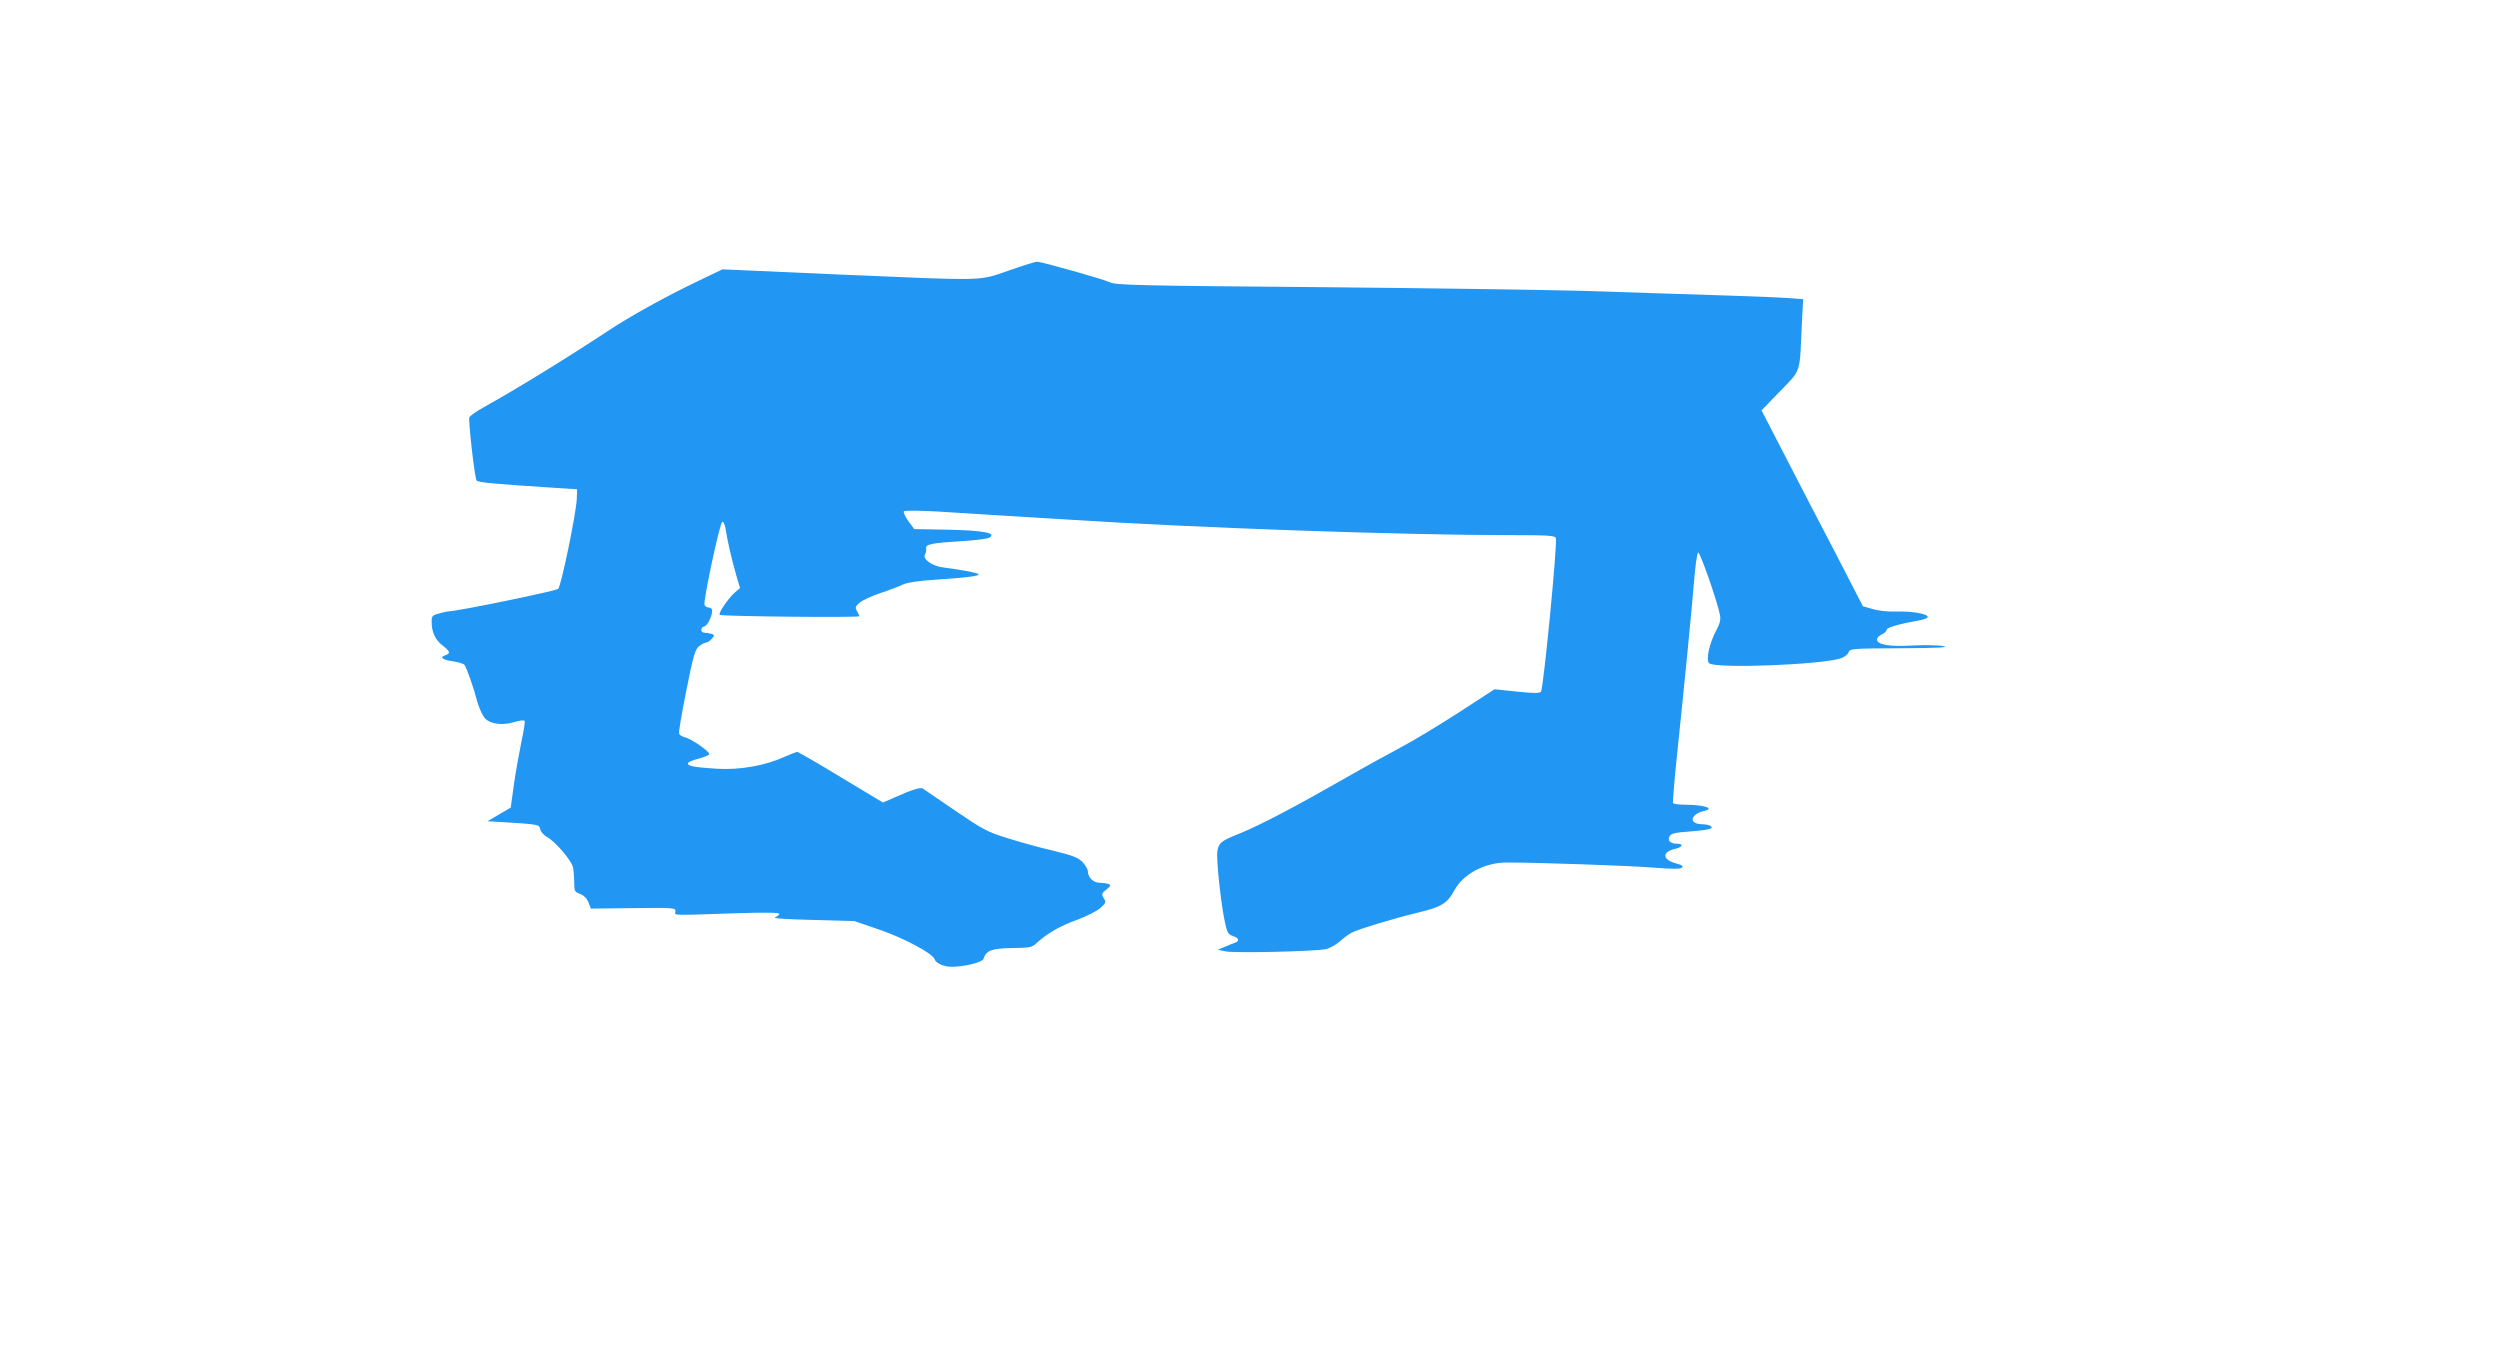
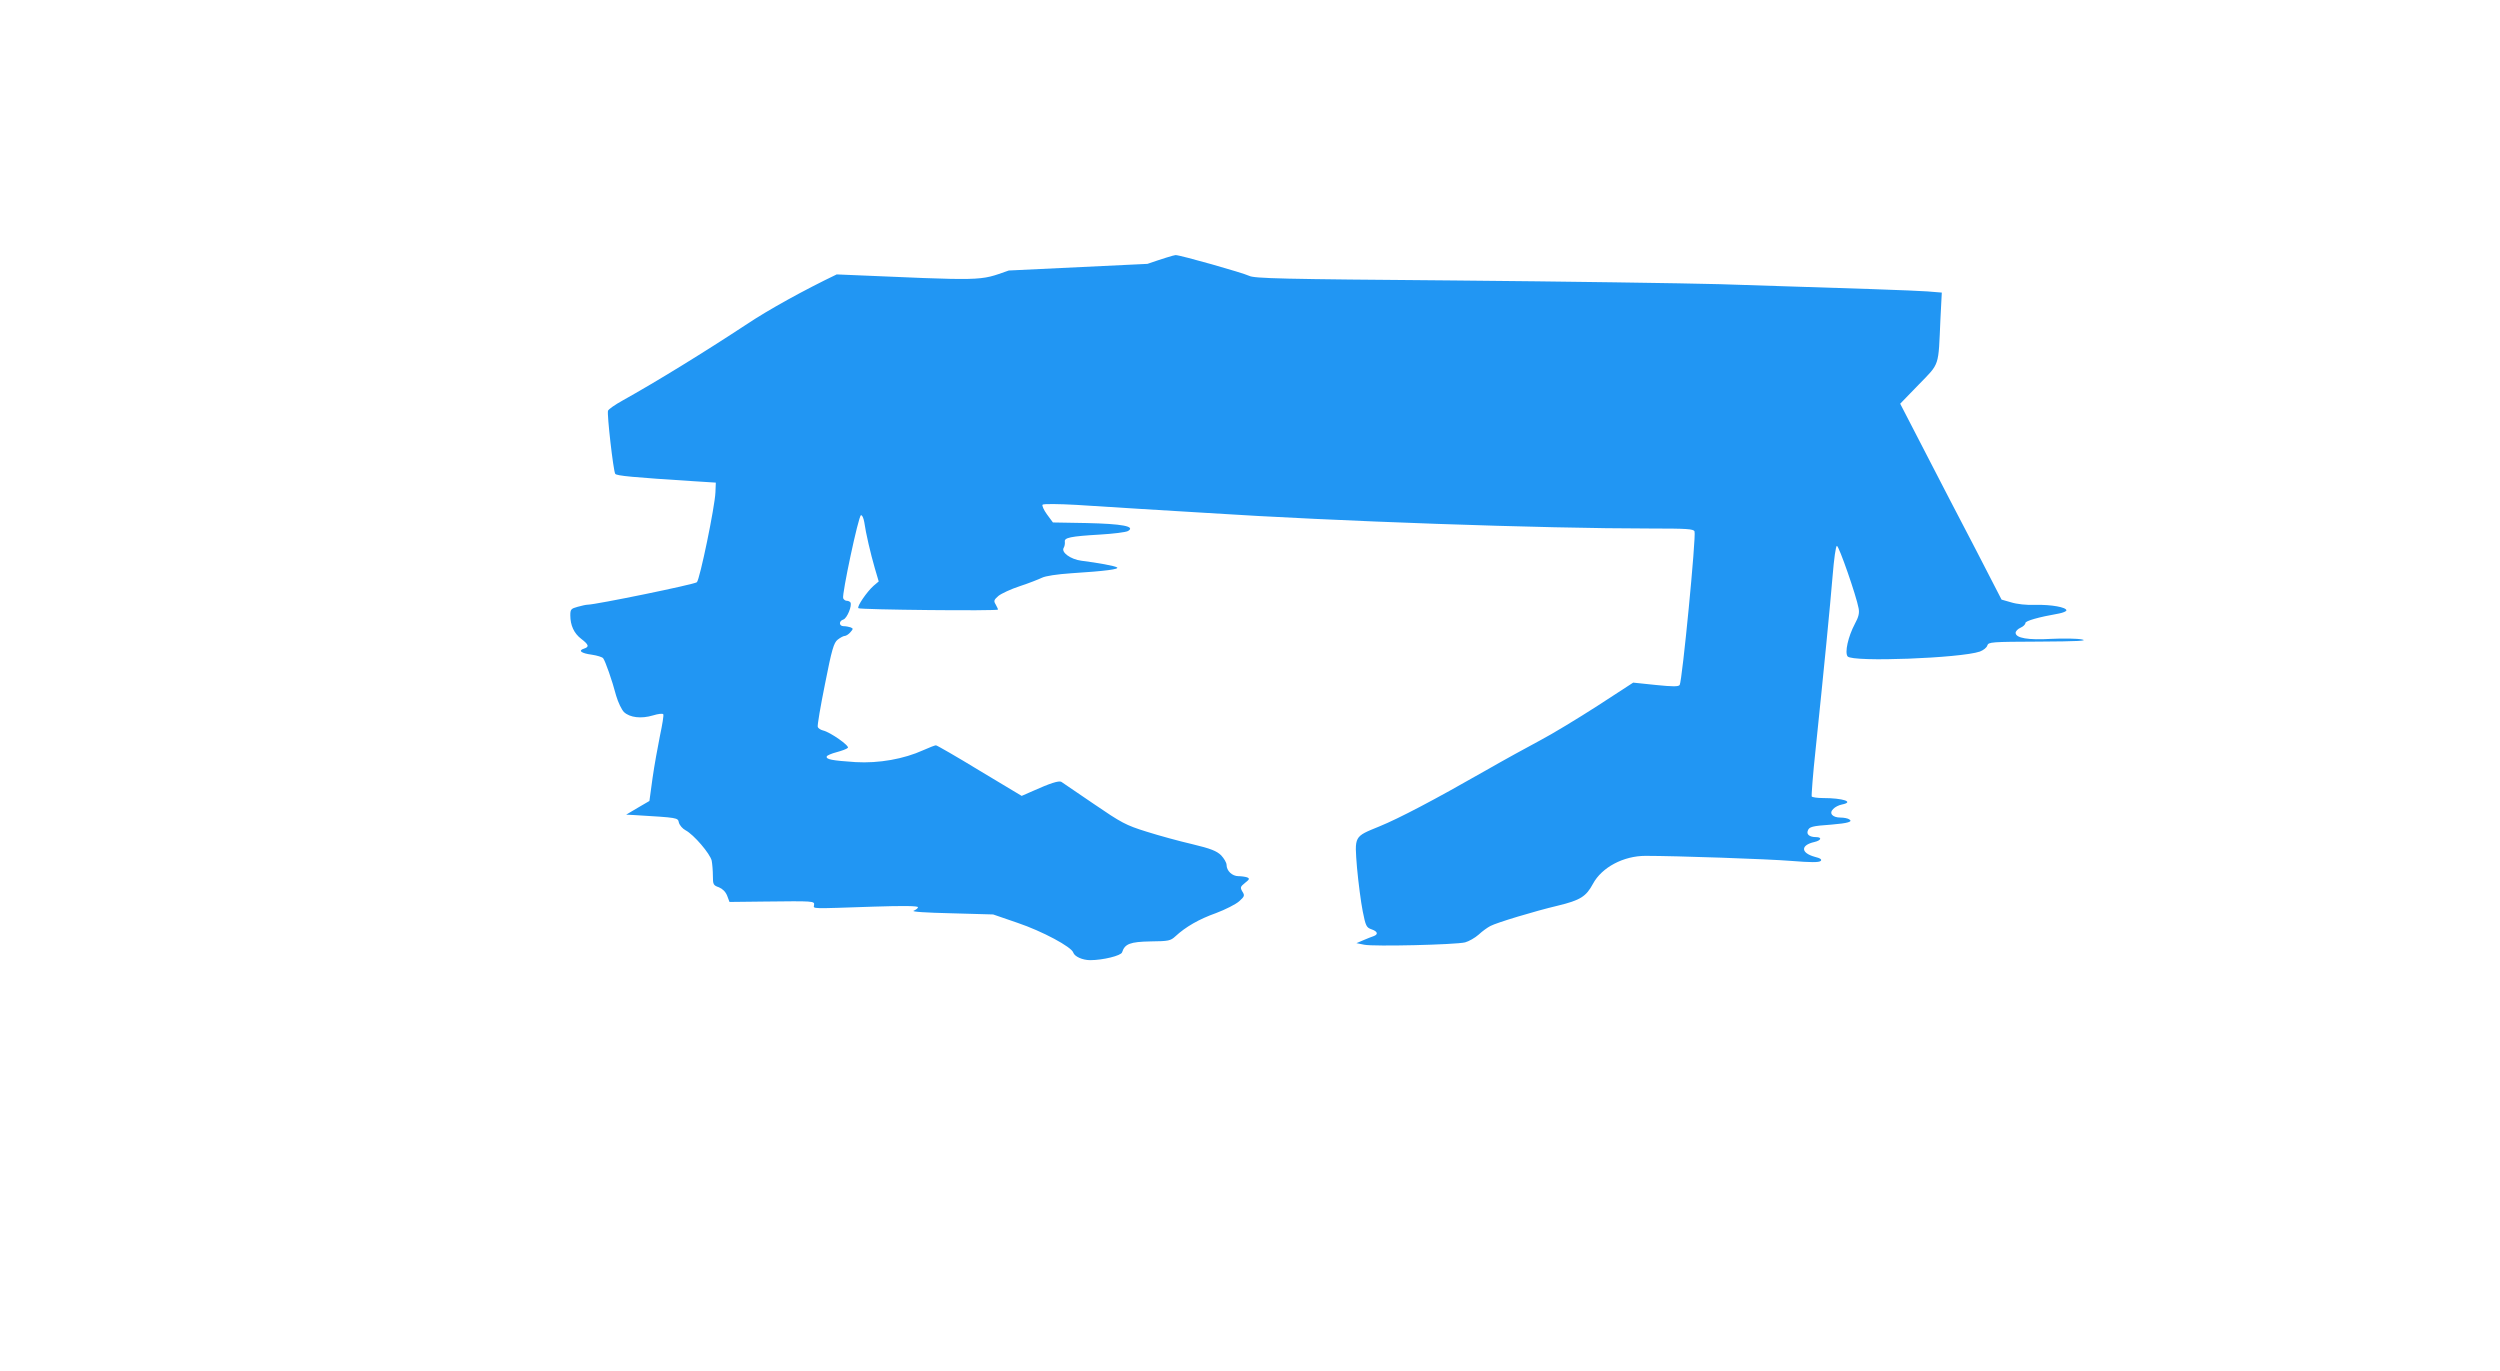
<svg xmlns="http://www.w3.org/2000/svg" version="1.0" width="1280pt" height="702pt" viewBox="0 0 1280 702" preserveAspectRatio="xMidYMid meet">
  <g transform="translate(0,702) scale(0.1,-0.1)" fill="#2196f3" stroke="none">
-     <path d="M5165 5635 c-158 -55 -104 -53 -881 -20 l-585 26 -125 -60 c-165 -79 -348 -180 -459 -254 -217 -143 -464 -295 -638 -392 -38 -21 -71 -44 -74 -52 -6 -16 27 -307 37 -323 6 -10 91 -18 405 -38 l110 -7 -2 -50 c-3 -74 -80 -446 -95 -460 -11 -11 -519 -115 -559 -115 -8 0 -31 -5 -52 -11 -33 -9 -37 -13 -37 -43 0 -52 19 -93 56 -121 39 -30 42 -41 14 -50 -32 -10 -14 -24 40 -31 27 -4 53 -12 58 -18 11 -14 46 -113 67 -193 10 -34 28 -71 40 -83 30 -28 88 -35 148 -17 26 8 49 11 53 6 3 -5 -5 -54 -17 -110 -11 -55 -29 -153 -38 -217 l-16 -117 -60 -35 -59 -35 39 -2 c230 -14 225 -13 231 -39 4 -14 19 -31 34 -39 42 -22 126 -120 134 -156 3 -17 6 -52 6 -78 0 -43 2 -48 31 -58 19 -8 34 -23 42 -43 l12 -32 175 2 c258 3 261 3 258 -18 -3 -20 -24 -19 305 -8 151 5 227 4 227 -3 0 -5 -10 -13 -22 -18 -14 -5 62 -10 192 -13 l215 -6 125 -43 c127 -43 276 -123 285 -152 7 -21 48 -39 87 -39 65 0 158 23 163 40 14 44 42 54 146 56 92 1 102 3 127 26 53 49 121 88 208 119 48 18 101 45 118 60 28 25 30 30 17 50 -12 21 -11 25 14 45 23 18 24 22 10 28 -9 3 -29 6 -44 6 -32 0 -61 27 -61 58 0 11 -13 33 -28 49 -23 22 -52 34 -148 57 -65 15 -171 44 -234 64 -106 33 -128 45 -270 142 -85 58 -160 109 -166 113 -13 7 -57 -7 -146 -47 l-57 -25 -215 129 c-118 72 -219 130 -224 130 -5 0 -34 -11 -65 -25 -99 -45 -227 -68 -347 -61 -120 8 -152 14 -147 29 1 5 24 15 51 22 26 7 51 16 57 22 10 10 -89 80 -127 89 -12 3 -25 11 -27 18 -3 7 14 106 37 220 35 178 45 211 65 227 13 10 29 19 36 19 6 0 20 8 29 19 15 17 15 19 1 25 -9 3 -25 6 -36 6 -24 0 -25 27 -1 34 19 6 46 72 36 88 -3 4 -11 8 -19 8 -7 0 -15 6 -18 13 -7 20 78 420 91 425 6 2 13 -13 17 -35 8 -57 32 -160 54 -236 l20 -68 -26 -22 c-34 -30 -87 -107 -78 -115 8 -8 715 -15 715 -7 0 3 -6 14 -12 26 -11 18 -10 23 14 44 15 12 64 35 110 50 46 15 96 35 113 43 18 9 77 18 151 23 174 11 248 21 233 30 -13 8 -95 23 -182 34 -55 7 -105 43 -91 66 5 8 7 21 6 31 -4 21 27 28 180 37 68 4 132 12 143 18 41 24 -30 37 -212 41 l-172 3 -31 42 c-16 22 -26 45 -22 49 5 5 83 4 173 -1 90 -6 241 -15 334 -21 94 -6 242 -15 330 -20 661 -43 1726 -80 2278 -80 183 0 219 -2 223 -15 9 -23 -63 -765 -76 -786 -6 -9 -35 -9 -123 0 l-115 12 -183 -119 c-101 -65 -233 -145 -294 -177 -60 -32 -186 -101 -280 -155 -266 -152 -442 -244 -542 -285 -132 -54 -128 -47 -115 -213 7 -76 20 -176 29 -221 15 -76 19 -84 45 -93 32 -11 36 -26 11 -35 -10 -3 -34 -13 -53 -21 l-35 -15 40 -8 c49 -10 467 0 516 12 19 5 51 23 70 40 18 17 46 37 60 44 32 17 223 75 345 104 116 28 145 47 180 112 45 84 156 143 269 143 156 0 625 -16 748 -26 98 -8 141 -8 149 0 7 7 -1 14 -30 21 -73 20 -74 60 -2 76 35 8 40 25 8 25 -33 0 -50 14 -42 33 7 20 22 24 121 31 85 7 111 15 91 27 -7 5 -27 9 -44 9 -42 0 -61 22 -38 44 9 10 29 20 45 23 65 13 6 33 -98 33 -28 0 -54 4 -57 8 -2 4 6 113 20 242 43 413 74 731 87 888 7 85 16 153 22 153 10 1 99 -254 111 -319 5 -25 0 -45 -19 -80 -35 -66 -53 -148 -37 -167 25 -30 578 -9 677 25 18 7 35 20 38 31 6 18 19 19 268 20 192 1 250 4 217 11 -25 5 -96 6 -158 3 -118 -7 -182 4 -182 31 0 8 11 20 25 26 14 6 25 17 25 24 0 11 65 30 173 49 20 4 37 11 37 16 0 16 -79 30 -157 28 -46 -2 -98 4 -126 13 l-49 14 -134 260 c-75 142 -191 368 -260 501 l-125 242 95 98 c109 112 100 88 111 335 l7 136 -74 6 c-71 5 -355 15 -1063 37 -187 5 -799 14 -1360 19 -884 7 -1024 10 -1050 24 -31 15 -351 106 -376 106 -8 0 -72 -20 -144 -45z" />
+     <path d="M5165 5635 c-158 -55 -104 -53 -881 -20 c-165 -79 -348 -180 -459 -254 -217 -143 -464 -295 -638 -392 -38 -21 -71 -44 -74 -52 -6 -16 27 -307 37 -323 6 -10 91 -18 405 -38 l110 -7 -2 -50 c-3 -74 -80 -446 -95 -460 -11 -11 -519 -115 -559 -115 -8 0 -31 -5 -52 -11 -33 -9 -37 -13 -37 -43 0 -52 19 -93 56 -121 39 -30 42 -41 14 -50 -32 -10 -14 -24 40 -31 27 -4 53 -12 58 -18 11 -14 46 -113 67 -193 10 -34 28 -71 40 -83 30 -28 88 -35 148 -17 26 8 49 11 53 6 3 -5 -5 -54 -17 -110 -11 -55 -29 -153 -38 -217 l-16 -117 -60 -35 -59 -35 39 -2 c230 -14 225 -13 231 -39 4 -14 19 -31 34 -39 42 -22 126 -120 134 -156 3 -17 6 -52 6 -78 0 -43 2 -48 31 -58 19 -8 34 -23 42 -43 l12 -32 175 2 c258 3 261 3 258 -18 -3 -20 -24 -19 305 -8 151 5 227 4 227 -3 0 -5 -10 -13 -22 -18 -14 -5 62 -10 192 -13 l215 -6 125 -43 c127 -43 276 -123 285 -152 7 -21 48 -39 87 -39 65 0 158 23 163 40 14 44 42 54 146 56 92 1 102 3 127 26 53 49 121 88 208 119 48 18 101 45 118 60 28 25 30 30 17 50 -12 21 -11 25 14 45 23 18 24 22 10 28 -9 3 -29 6 -44 6 -32 0 -61 27 -61 58 0 11 -13 33 -28 49 -23 22 -52 34 -148 57 -65 15 -171 44 -234 64 -106 33 -128 45 -270 142 -85 58 -160 109 -166 113 -13 7 -57 -7 -146 -47 l-57 -25 -215 129 c-118 72 -219 130 -224 130 -5 0 -34 -11 -65 -25 -99 -45 -227 -68 -347 -61 -120 8 -152 14 -147 29 1 5 24 15 51 22 26 7 51 16 57 22 10 10 -89 80 -127 89 -12 3 -25 11 -27 18 -3 7 14 106 37 220 35 178 45 211 65 227 13 10 29 19 36 19 6 0 20 8 29 19 15 17 15 19 1 25 -9 3 -25 6 -36 6 -24 0 -25 27 -1 34 19 6 46 72 36 88 -3 4 -11 8 -19 8 -7 0 -15 6 -18 13 -7 20 78 420 91 425 6 2 13 -13 17 -35 8 -57 32 -160 54 -236 l20 -68 -26 -22 c-34 -30 -87 -107 -78 -115 8 -8 715 -15 715 -7 0 3 -6 14 -12 26 -11 18 -10 23 14 44 15 12 64 35 110 50 46 15 96 35 113 43 18 9 77 18 151 23 174 11 248 21 233 30 -13 8 -95 23 -182 34 -55 7 -105 43 -91 66 5 8 7 21 6 31 -4 21 27 28 180 37 68 4 132 12 143 18 41 24 -30 37 -212 41 l-172 3 -31 42 c-16 22 -26 45 -22 49 5 5 83 4 173 -1 90 -6 241 -15 334 -21 94 -6 242 -15 330 -20 661 -43 1726 -80 2278 -80 183 0 219 -2 223 -15 9 -23 -63 -765 -76 -786 -6 -9 -35 -9 -123 0 l-115 12 -183 -119 c-101 -65 -233 -145 -294 -177 -60 -32 -186 -101 -280 -155 -266 -152 -442 -244 -542 -285 -132 -54 -128 -47 -115 -213 7 -76 20 -176 29 -221 15 -76 19 -84 45 -93 32 -11 36 -26 11 -35 -10 -3 -34 -13 -53 -21 l-35 -15 40 -8 c49 -10 467 0 516 12 19 5 51 23 70 40 18 17 46 37 60 44 32 17 223 75 345 104 116 28 145 47 180 112 45 84 156 143 269 143 156 0 625 -16 748 -26 98 -8 141 -8 149 0 7 7 -1 14 -30 21 -73 20 -74 60 -2 76 35 8 40 25 8 25 -33 0 -50 14 -42 33 7 20 22 24 121 31 85 7 111 15 91 27 -7 5 -27 9 -44 9 -42 0 -61 22 -38 44 9 10 29 20 45 23 65 13 6 33 -98 33 -28 0 -54 4 -57 8 -2 4 6 113 20 242 43 413 74 731 87 888 7 85 16 153 22 153 10 1 99 -254 111 -319 5 -25 0 -45 -19 -80 -35 -66 -53 -148 -37 -167 25 -30 578 -9 677 25 18 7 35 20 38 31 6 18 19 19 268 20 192 1 250 4 217 11 -25 5 -96 6 -158 3 -118 -7 -182 4 -182 31 0 8 11 20 25 26 14 6 25 17 25 24 0 11 65 30 173 49 20 4 37 11 37 16 0 16 -79 30 -157 28 -46 -2 -98 4 -126 13 l-49 14 -134 260 c-75 142 -191 368 -260 501 l-125 242 95 98 c109 112 100 88 111 335 l7 136 -74 6 c-71 5 -355 15 -1063 37 -187 5 -799 14 -1360 19 -884 7 -1024 10 -1050 24 -31 15 -351 106 -376 106 -8 0 -72 -20 -144 -45z" />
  </g>
</svg>